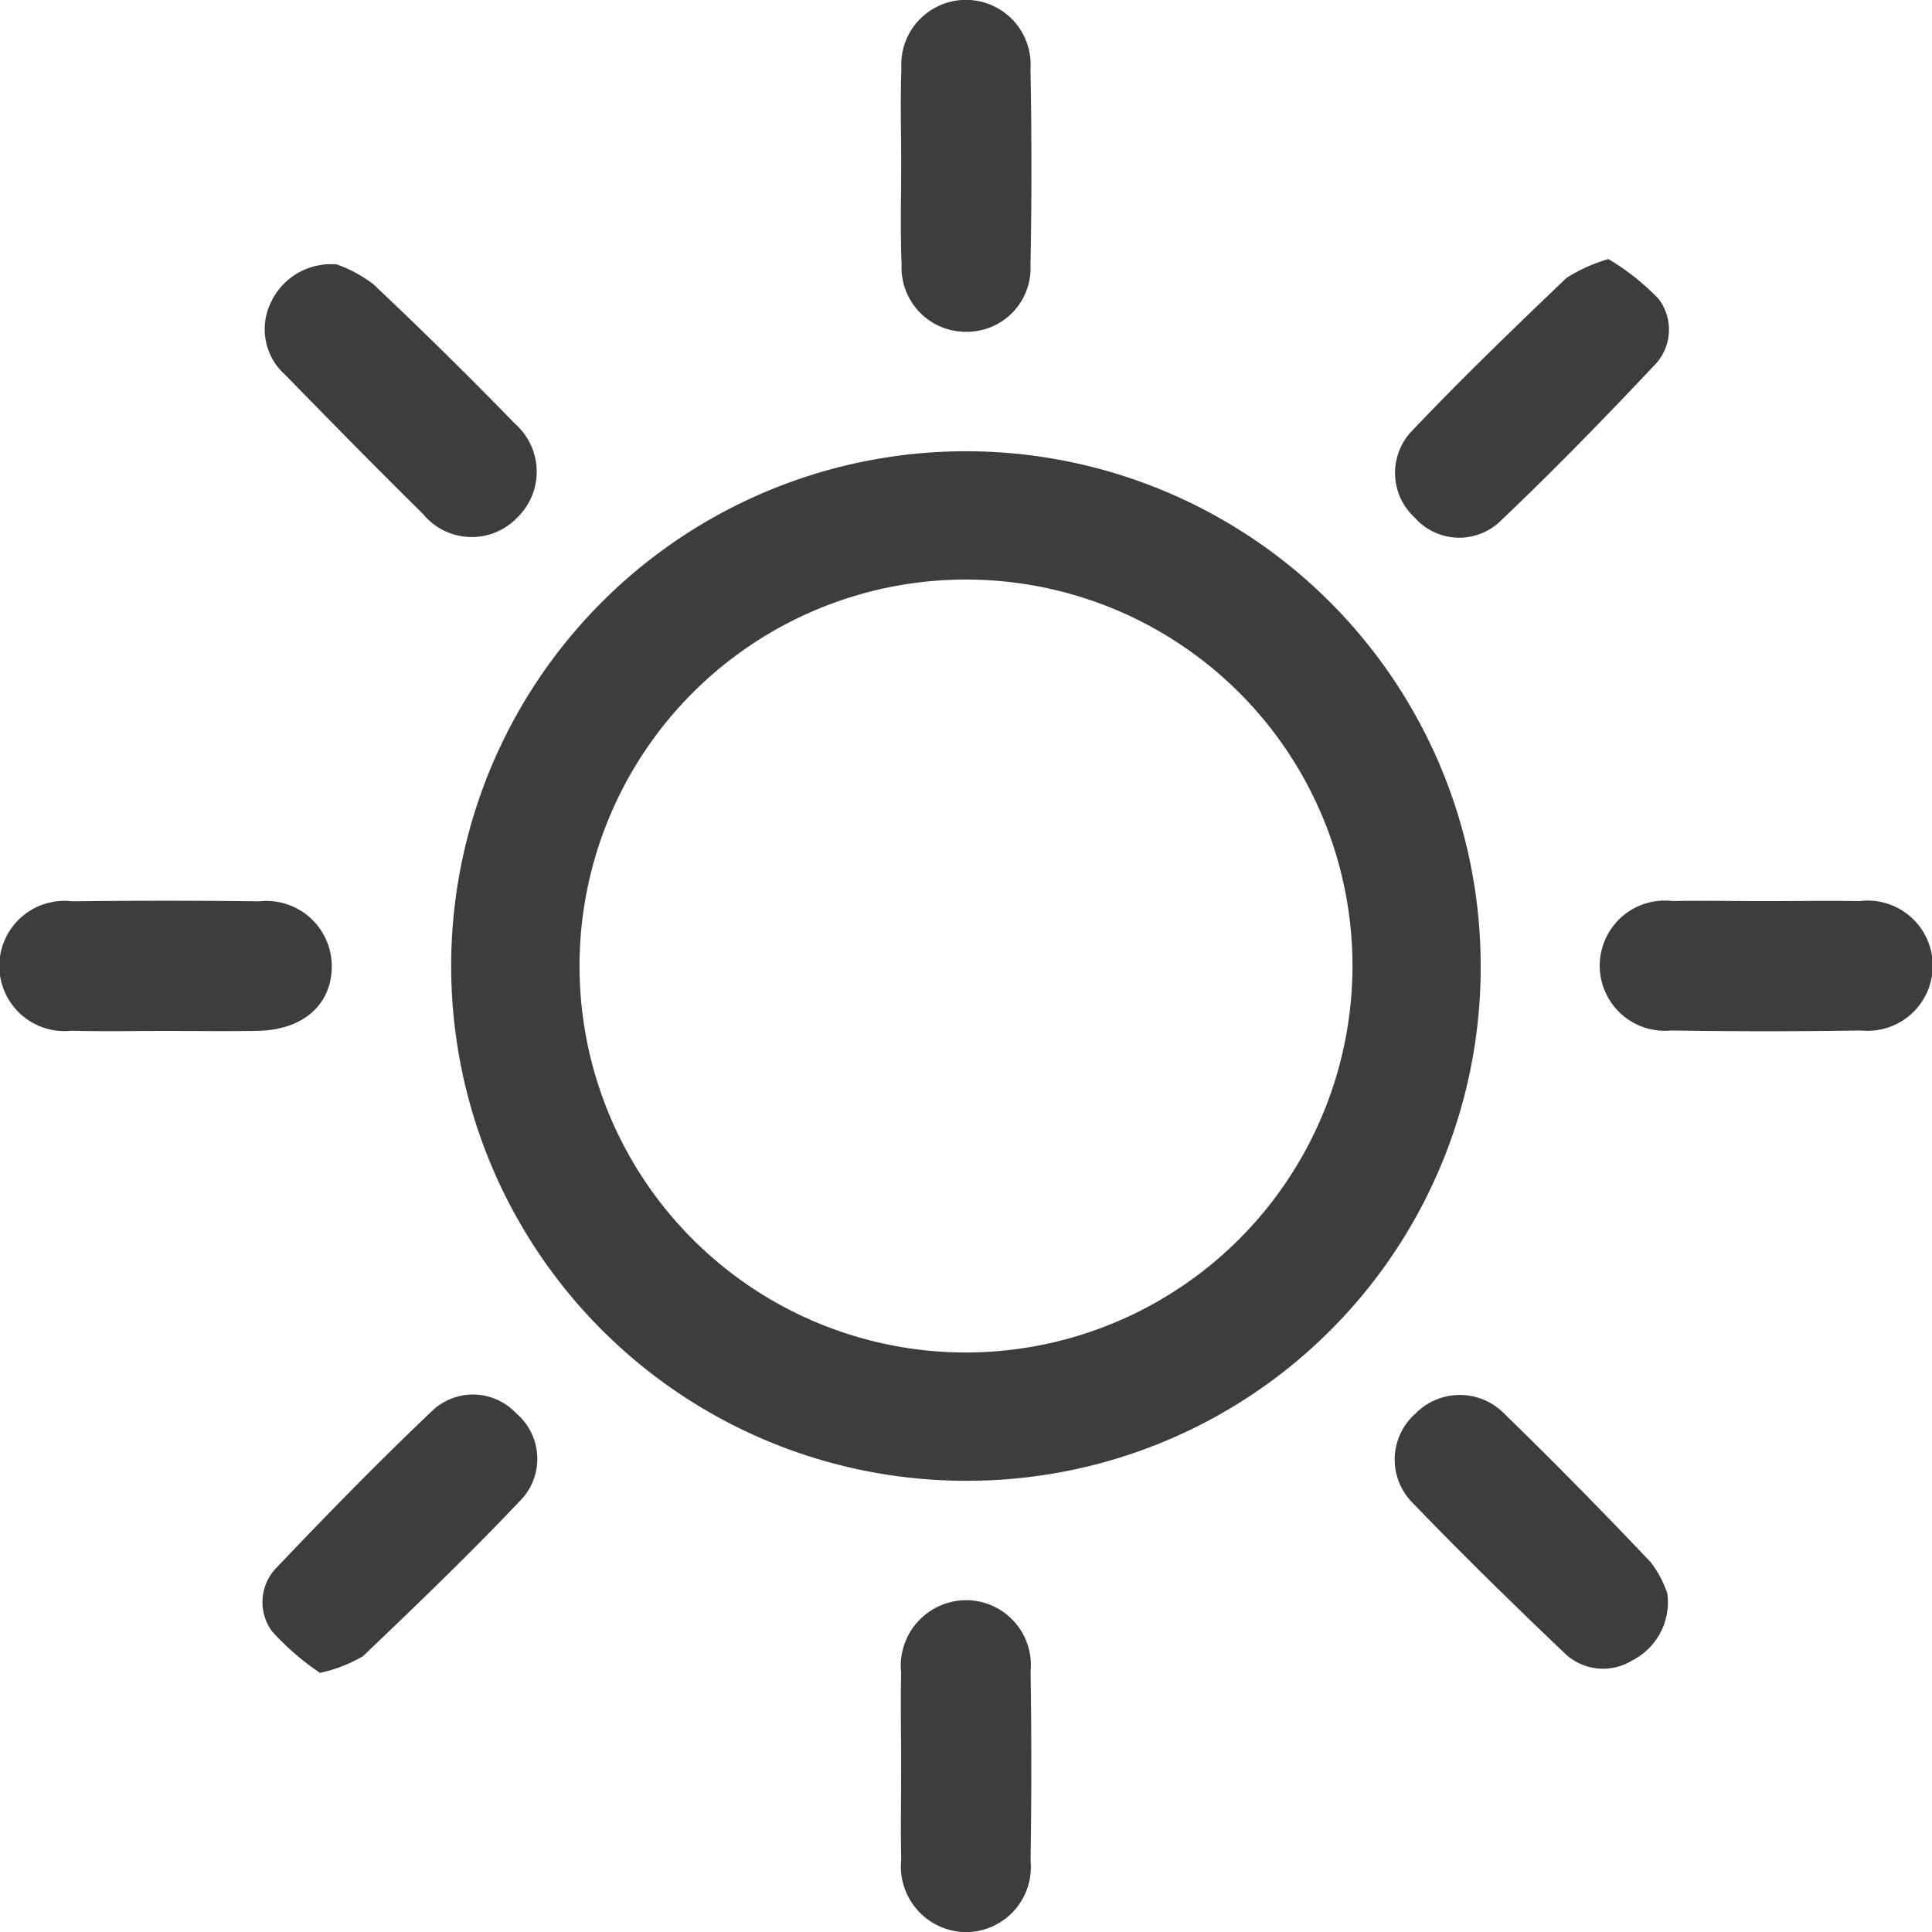
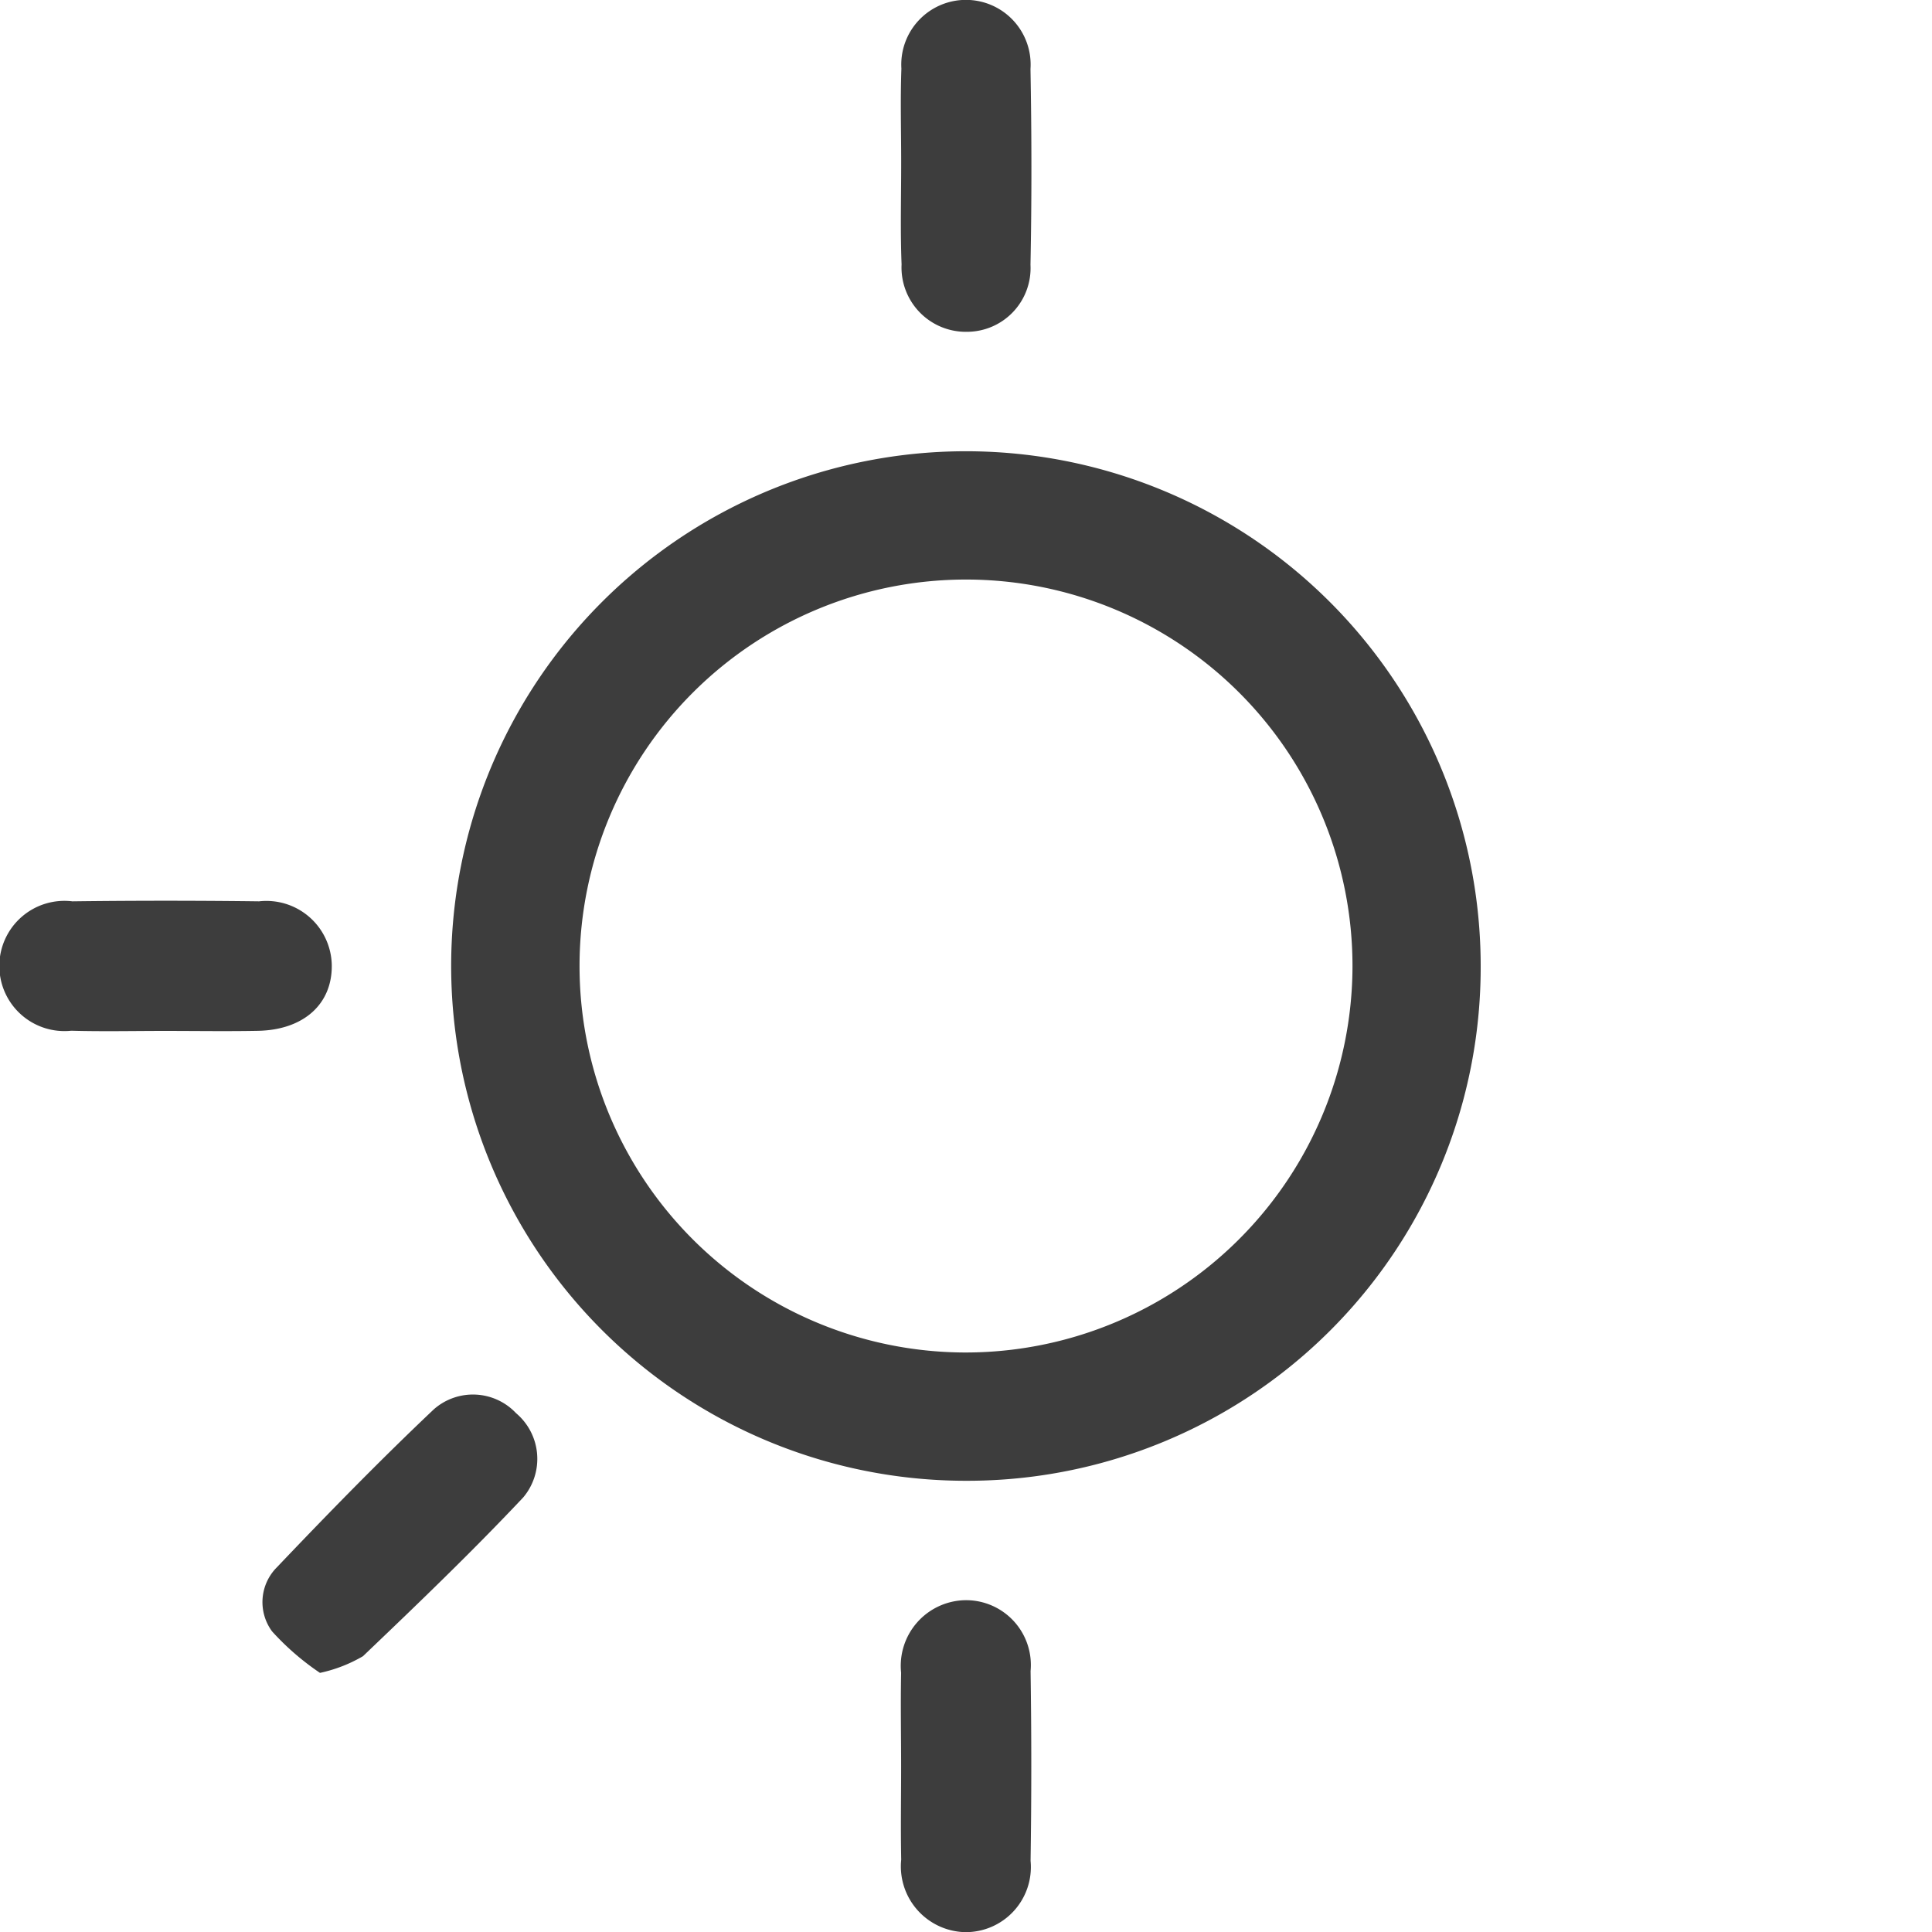
<svg xmlns="http://www.w3.org/2000/svg" height="62.304" viewBox="0 0 62.303 62.304" width="62.303">
  <g fill="#3d3d3d">
    <path d="m256.261 316.325a16.6 16.6 0 1 1 16.566-16.584 16.555 16.555 0 0 1 -16.566 16.584zm12.432-16.593a12.463 12.463 0 1 0 -12.545 12.456 12.479 12.479 0 0 0 12.545-12.456z" transform="translate(-225.078 -268.573)" />
    <path d="m313.931 213.768c0-1-.03-2.008.007-3.011a2.086 2.086 0 1 1 4.163.012c.038 2.1.042 4.209 0 6.313a2.054 2.054 0 0 1 -2.035 2.162 2.075 2.075 0 0 1 -2.122-2.175c-.044-1.098-.012-2.2-.013-3.301z" transform="translate(-284.87 -208.544)" />
    <path d="m170.353 361.606c-1 0-2.008.022-3.011-.006a2.1 2.1 0 1 1 .035-4.173q3.011-.038 6.022 0a2.109 2.109 0 0 1 2.344 2.055c.018 1.256-.905 2.092-2.38 2.121-1.002.019-2.006.003-3.01.003z" transform="translate(-165.044 -328.361)" />
-     <path d="m434.846 357.437c1 0 2.008-.017 3.011 0a2.1 2.1 0 1 1 .059 4.172q-3.059.048-6.119 0a2.1 2.1 0 1 1 .038-4.175c1.003-.017 2.007.003 3.011.003z" transform="translate(-377.9 -328.378)" />
    <path d="m313.936 478.356c0-1-.02-2.008 0-3.011a2.117 2.117 0 0 1 2.062-2.34 2.09 2.09 0 0 1 2.113 2.286q.046 3.059 0 6.119a2.1 2.1 0 0 1 -2.106 2.3 2.121 2.121 0 0 1 -2.066-2.339c-.021-1.007-.002-2.011-.003-3.015z" transform="translate(-284.877 -421.402)" />
    <path d="m210.272 447.984a8.431 8.431 0 0 1 -1.545-1.338 1.589 1.589 0 0 1 .159-2.071c1.649-1.733 3.321-3.448 5.059-5.092a1.908 1.908 0 0 1 2.65.126 1.928 1.928 0 0 1 .23 2.718c-1.661 1.764-3.413 3.445-5.167 5.119a4.7 4.7 0 0 1 -1.386.538z" transform="translate(-199.953 -394.037)" />
-     <path d="m404.347 445.491a2.107 2.107 0 0 1 -1.141 2.166 1.787 1.787 0 0 1 -2.17-.237c-1.662-1.585-3.307-3.191-4.9-4.847a1.975 1.975 0 0 1 .083-2.876 2.006 2.006 0 0 1 2.885.012c1.6 1.554 3.165 3.15 4.7 4.767a3.445 3.445 0 0 1 .543 1.015z" transform="translate(-350.579 -394.106)" />
-     <path d="m211.1 252.249a4.329 4.329 0 0 1 1.172.635q2.334 2.2 4.569 4.5a2.061 2.061 0 0 1 .061 3.042 2.031 2.031 0 0 1 -3.028-.133c-1.5-1.476-2.974-2.983-4.447-4.489a1.968 1.968 0 0 1 -.462-2.319 2.137 2.137 0 0 1 2.135-1.236z" transform="translate(-200.235 -243.721)" />
-     <path d="m402.469 251.357a7.833 7.833 0 0 1 1.613 1.277 1.641 1.641 0 0 1 -.144 2.163c-1.621 1.721-3.273 3.417-4.988 5.044a1.914 1.914 0 0 1 -2.726-.145 1.956 1.956 0 0 1 -.149-2.735c1.624-1.717 3.33-3.358 5.038-4.993a5.263 5.263 0 0 1 1.356-.611z" transform="translate(-350.601 -243.003)" />
  </g>
</svg>